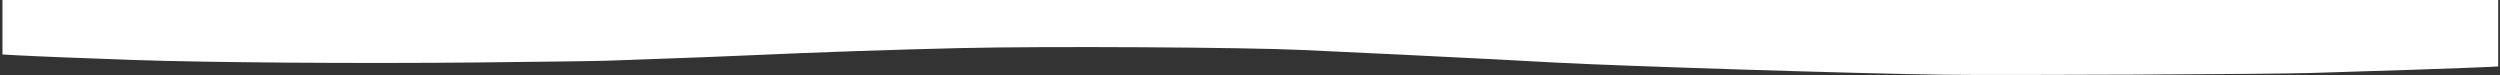
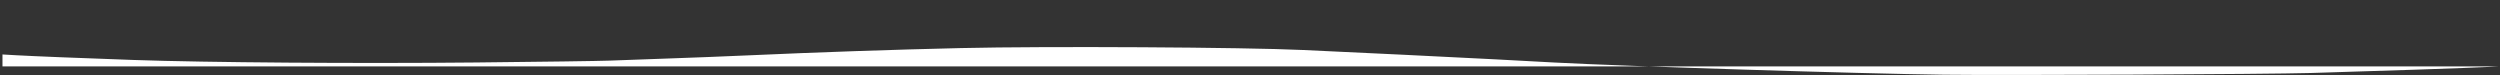
<svg xmlns="http://www.w3.org/2000/svg" xmlns:ns1="http://www.inkscape.org/namespaces/inkscape" xmlns:ns2="http://sodipodi.sourceforge.net/DTD/sodipodi-0.dtd" width="1000mm" height="30mm" viewBox="0 0 1000 30" version="1.1" id="svg8" ns1:version="1.1.2 (b8e25be833, 2022-02-05)" ns2:docname="bottom_wave_white.svg">
  <rect x="0" y="0" width="1000" height="30" fill="#333333" stroke="none" />
  <defs id="defs2" />
  <ns2:namedview id="base" pagecolor="#ffffff" bordercolor="#666666" borderopacity="1.0" ns1:pageopacity="0.0" ns1:pageshadow="2" ns1:zoom="0.24748738" ns1:cx="2054.6502" ns1:cy="64.649761" ns1:document-units="mm" ns1:current-layer="layer1" showgrid="false" ns1:window-width="1920" ns1:window-height="1009" ns1:window-x="-8" ns1:window-y="-8" ns1:window-maximized="1" fit-margin-top="0" fit-margin-left="0" fit-margin-right="0" fit-margin-bottom="0" ns1:pagecheckerboard="0" />
  <g ns1:label="Layer 1" ns1:groupmode="layer" id="layer1" transform="translate(99.448,-118.906)">
    <g ns1:label="Layer 1" id="layer1-0" transform="matrix(0.522,0,0,-0.521,-45.885,197.941)" style="fill:#ffffff;fill-opacity:1">
-       <path id="path832-7" style="fill:#ffffff;fill-opacity:1;stroke-width:1.975" d="M 846.119,0.369 C 753.859,-0.816 357.643,1.059 290.121,3 195.45,5.722 47.99,10.758 21.01,12.191 L 6.221,12.979 V 113.715 H 1891.654 3785.748 V 31.115 l -19.895,-1.137 c -25.616,-1.464 -99.076,-4.432 -178.254,-7.203 -112.045,-3.921 -339.021,-5.599 -518.268,-3.83 -97.657,0.964 -189.206,2.249 -203.439,2.857 -14.233,0.608 -52.986,2.009 -86.119,3.111 -33.133,1.102 -89.128,3.301 -124.434,4.889 -105.662,4.751 -218.398,8.617 -320.971,11.006 -128.878,3.001 -429.027,1.302 -518.457,-2.936 -36.392,-1.724 -104.384,-4.948 -151.096,-7.164 -46.712,-2.217 -108.929,-5.328 -138.26,-6.914 -29.331,-1.586 -70.215,-3.785 -90.855,-4.887 C 1329.04,13.212 972.072,1.987 846.127,0.369 Z" transform="matrix(-0.506,0,0,0.506,1814.875,94.139)" />
+       <path id="path832-7" style="fill:#ffffff;fill-opacity:1;stroke-width:1.975" d="M 846.119,0.369 C 753.859,-0.816 357.643,1.059 290.121,3 195.45,5.722 47.99,10.758 21.01,12.191 L 6.221,12.979 H 1891.654 3785.748 V 31.115 l -19.895,-1.137 c -25.616,-1.464 -99.076,-4.432 -178.254,-7.203 -112.045,-3.921 -339.021,-5.599 -518.268,-3.83 -97.657,0.964 -189.206,2.249 -203.439,2.857 -14.233,0.608 -52.986,2.009 -86.119,3.111 -33.133,1.102 -89.128,3.301 -124.434,4.889 -105.662,4.751 -218.398,8.617 -320.971,11.006 -128.878,3.001 -429.027,1.302 -518.457,-2.936 -36.392,-1.724 -104.384,-4.948 -151.096,-7.164 -46.712,-2.217 -108.929,-5.328 -138.26,-6.914 -29.331,-1.586 -70.215,-3.785 -90.855,-4.887 C 1329.04,13.212 972.072,1.987 846.127,0.369 Z" transform="matrix(-0.506,0,0,0.506,1814.875,94.139)" />
    </g>
  </g>
</svg>